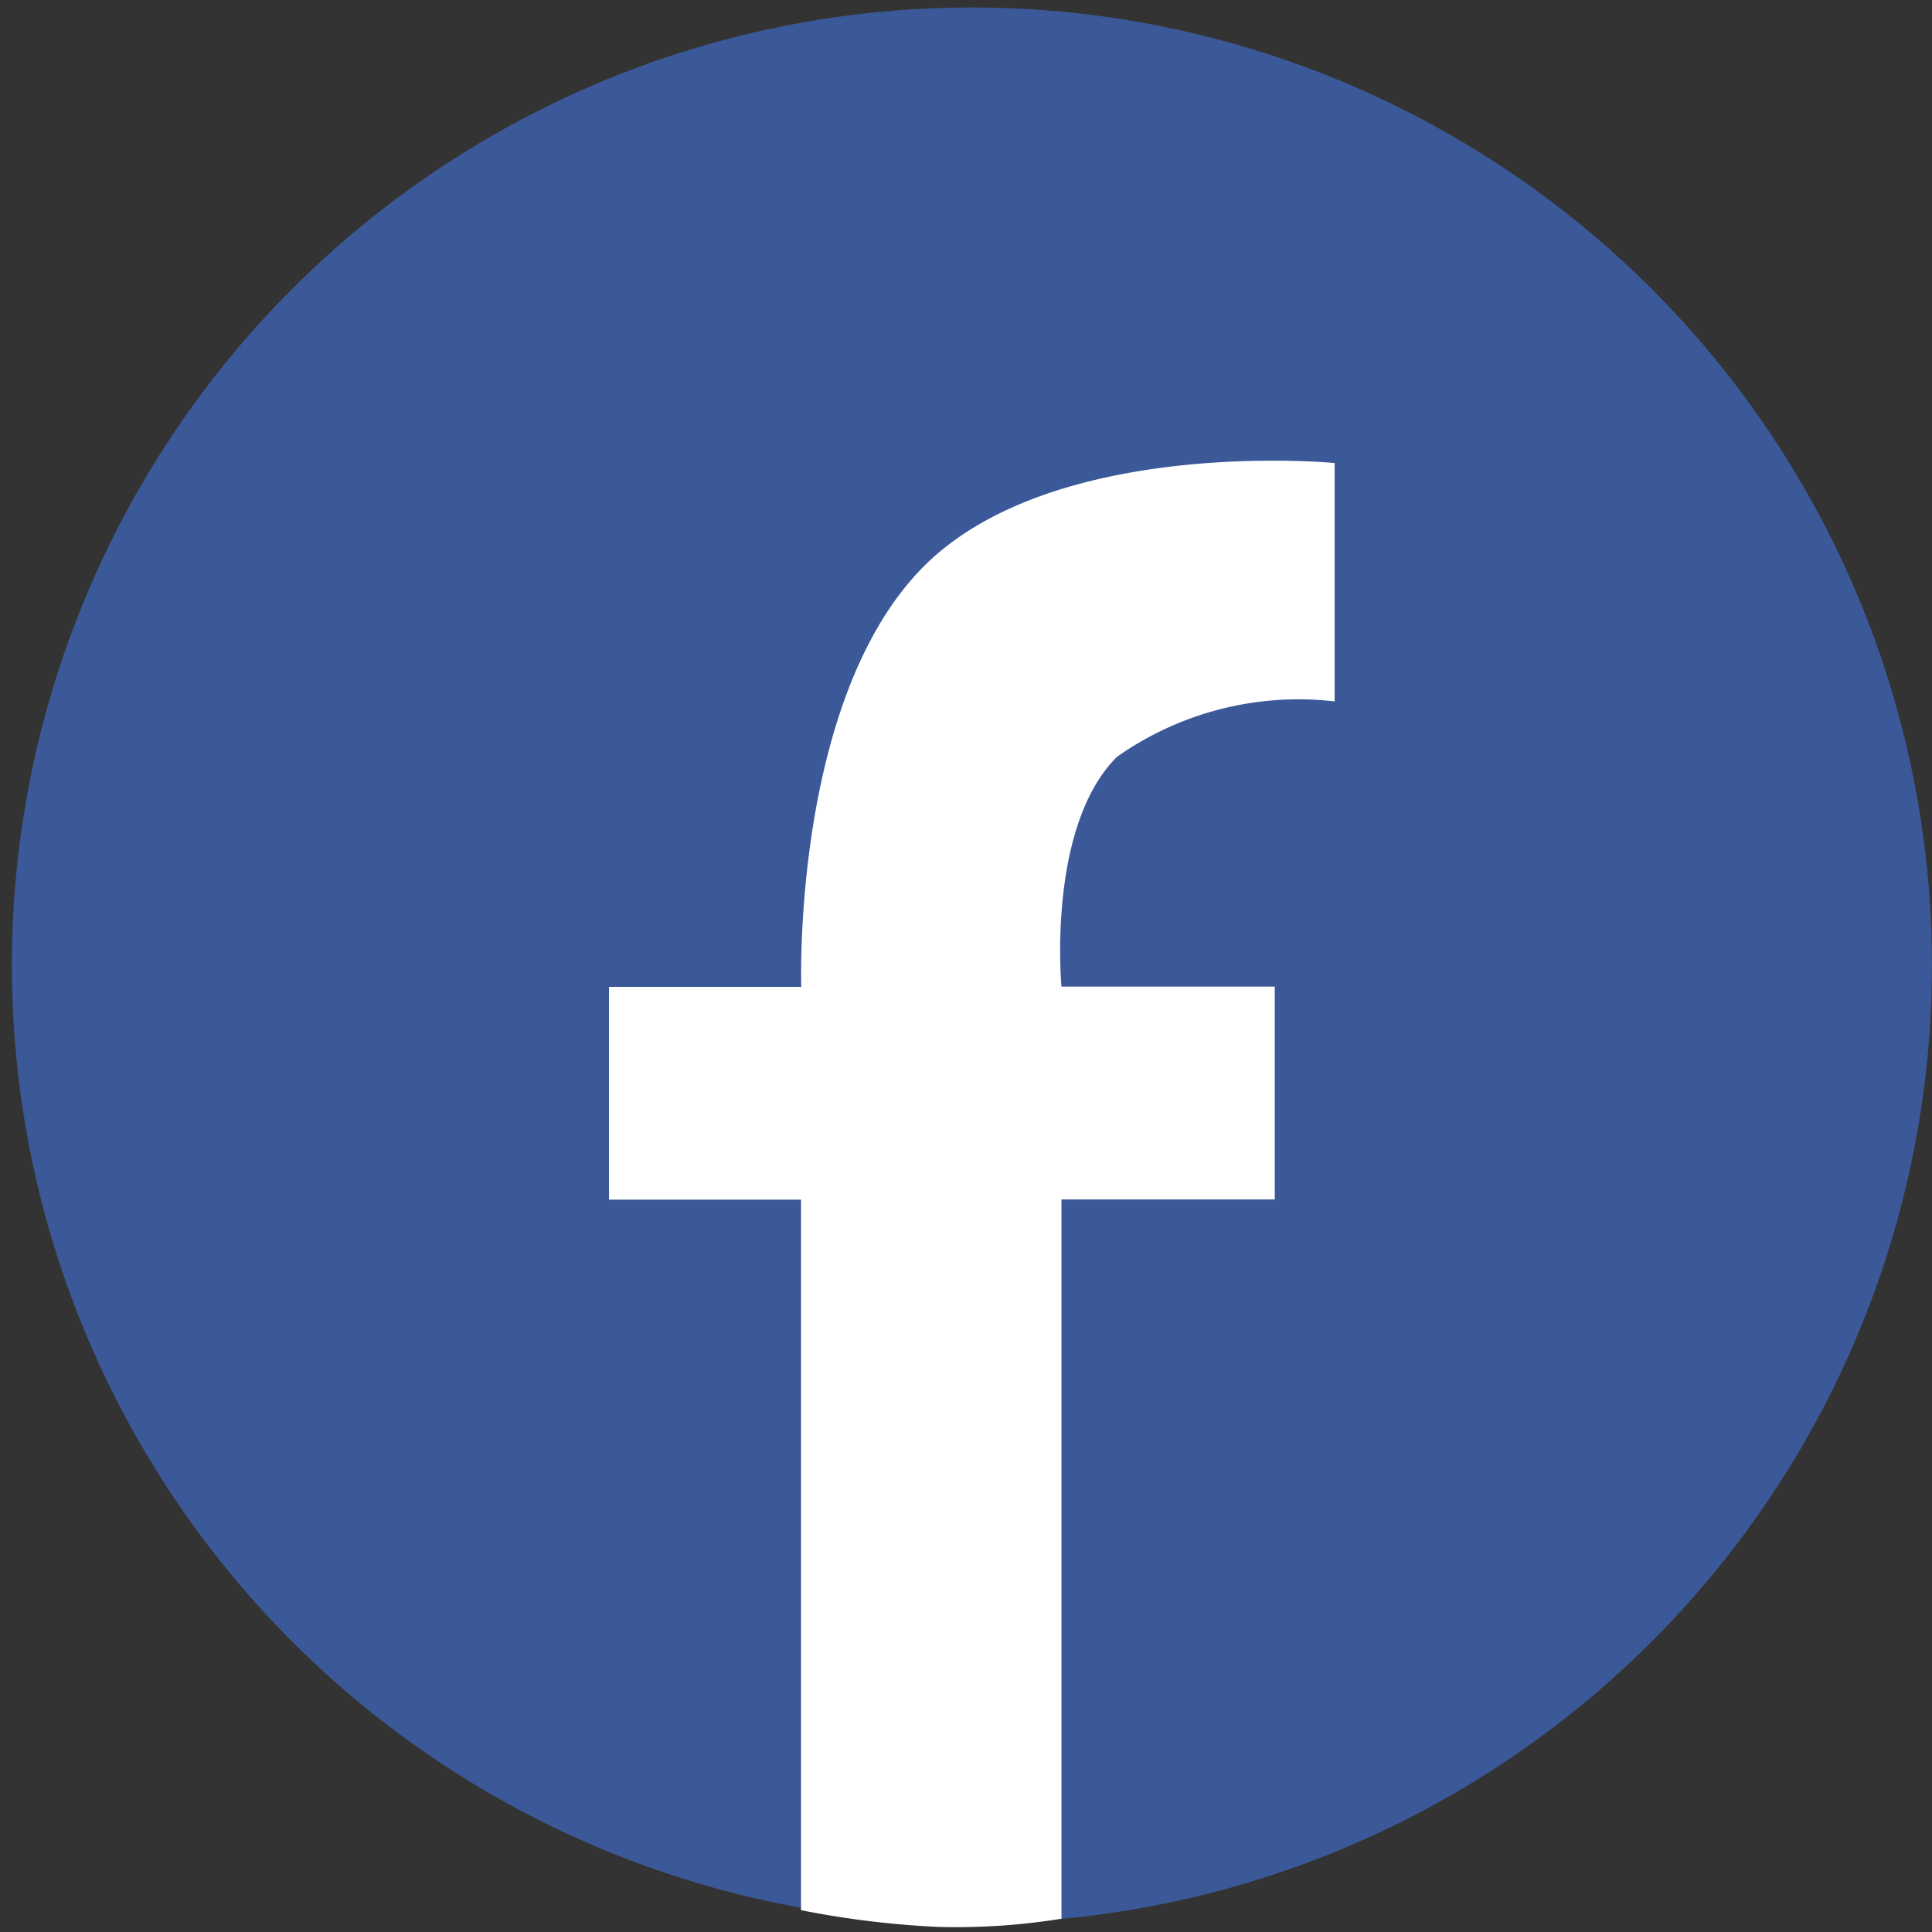
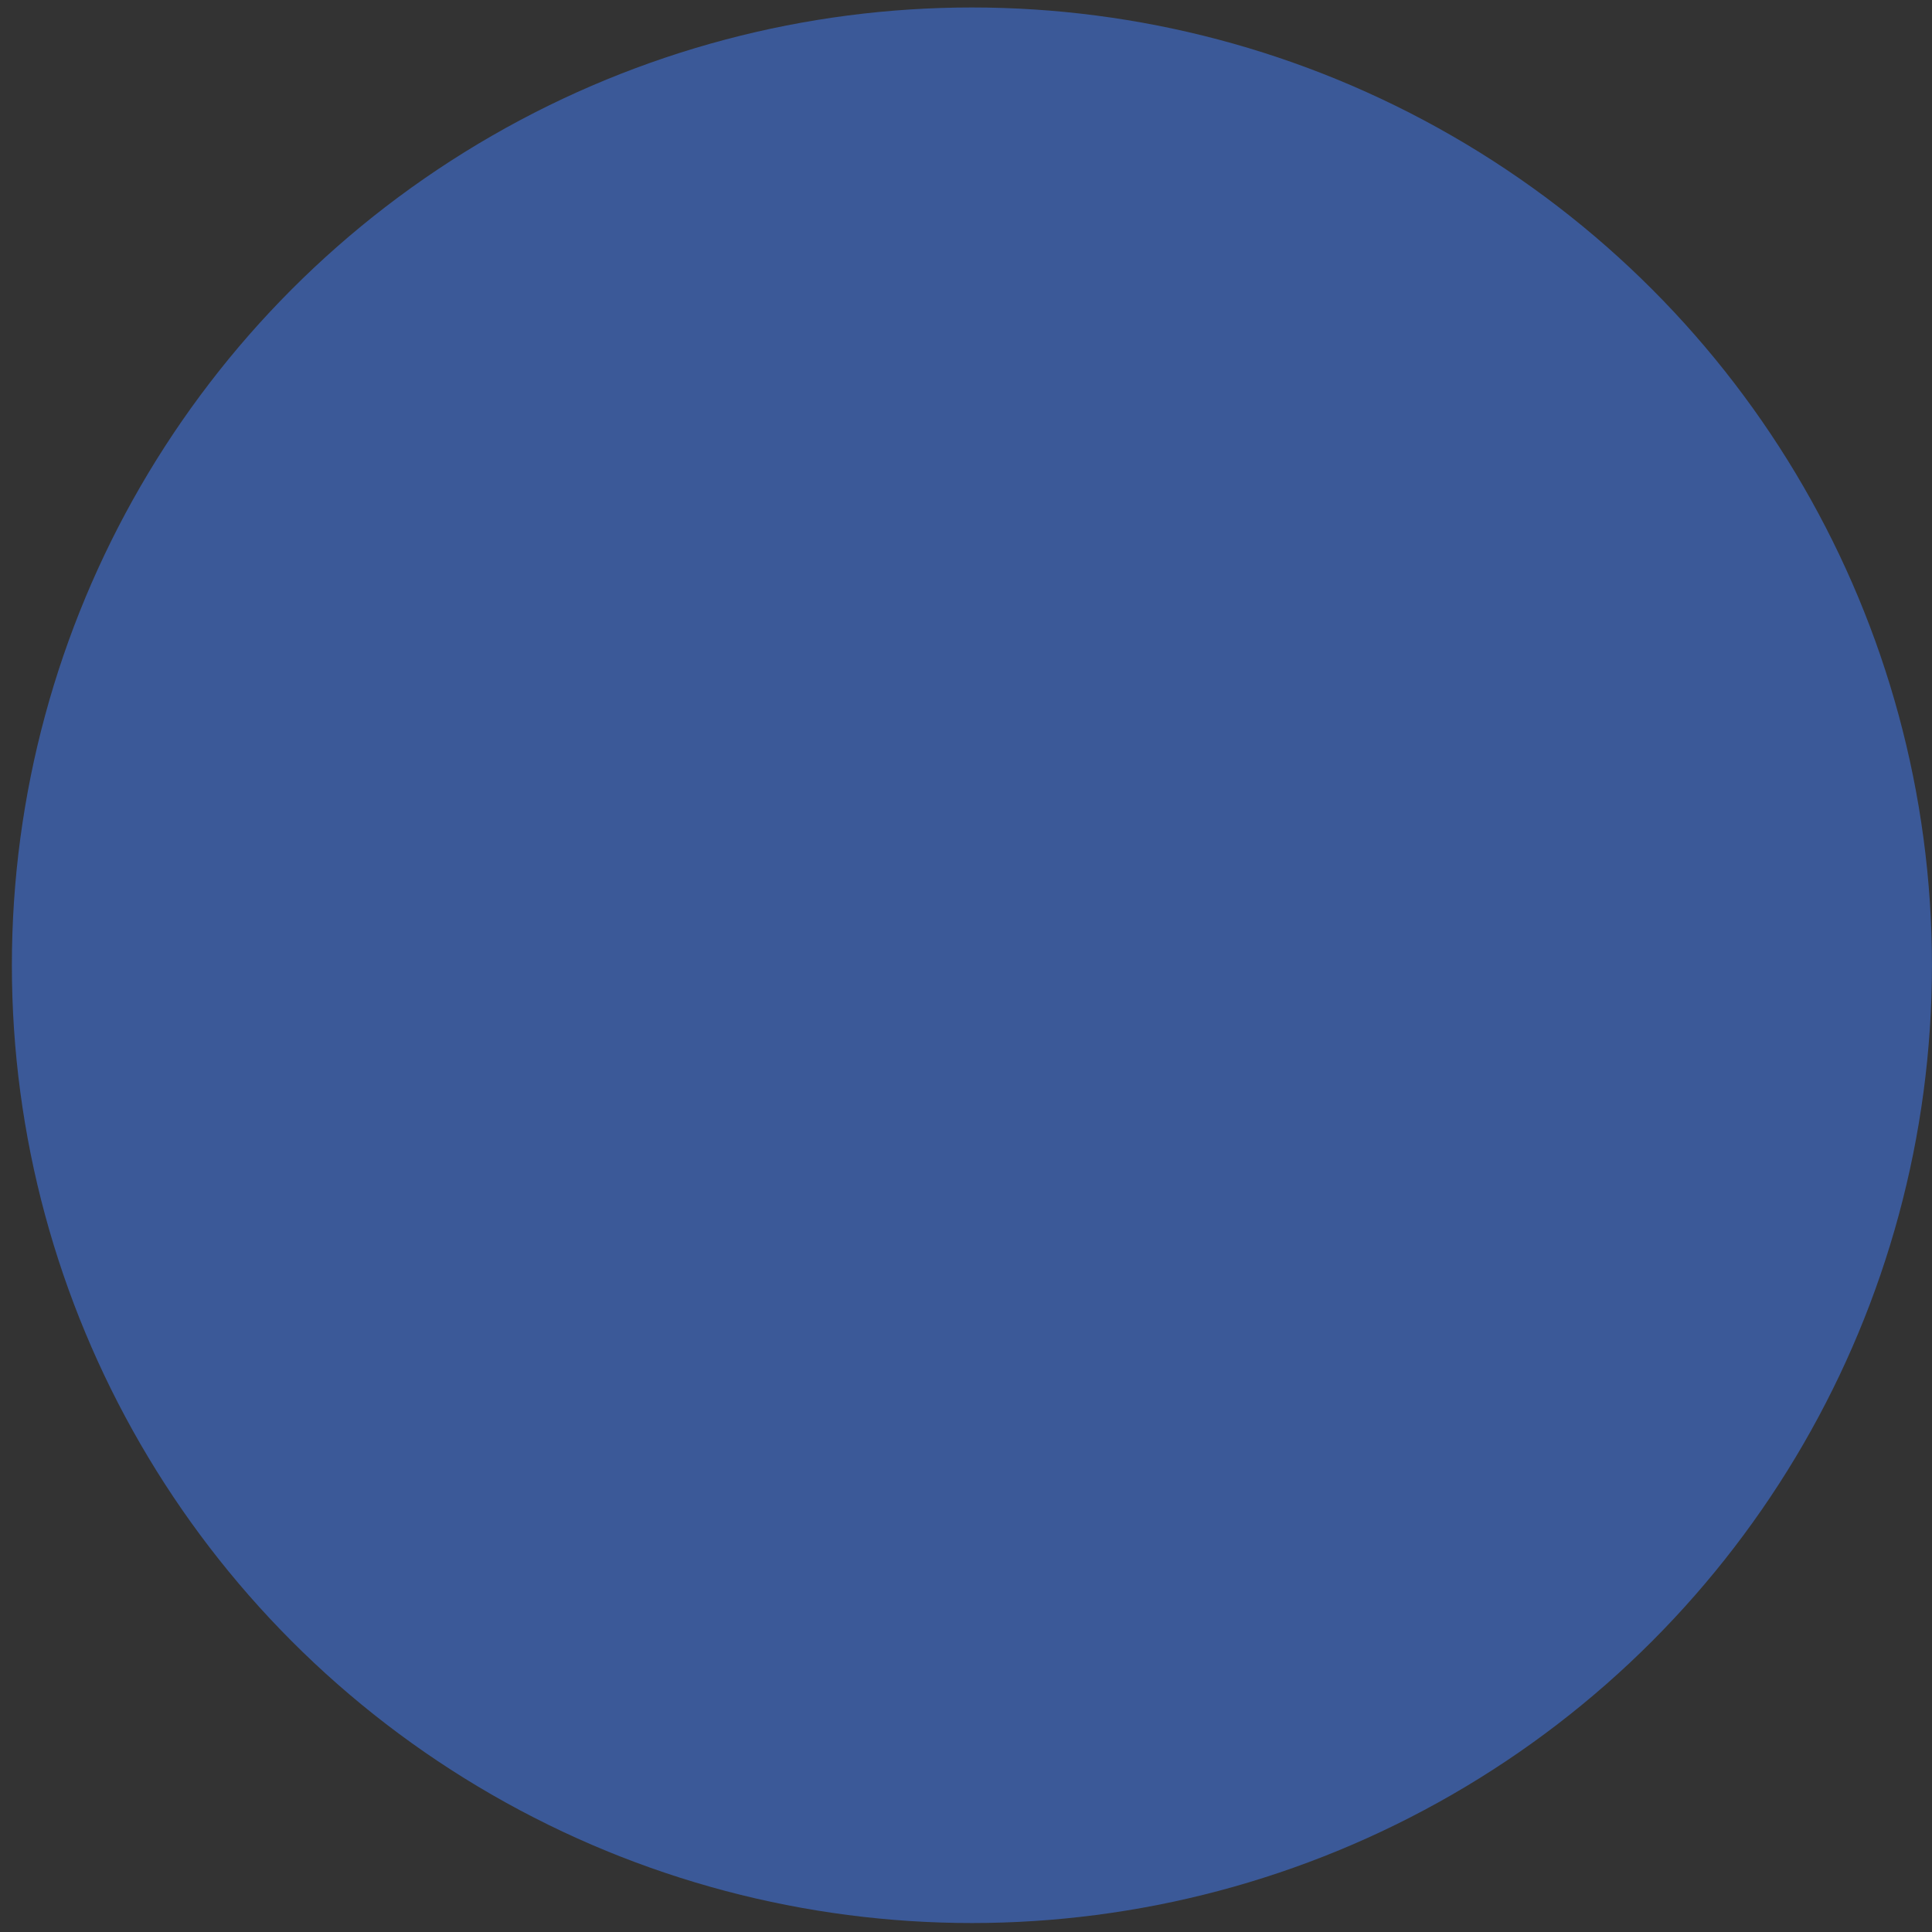
<svg xmlns="http://www.w3.org/2000/svg" width="129" height="129" viewBox="0 0 129 129">
  <rect x="0" y="0" width="129" height="129" fill="#333333" stroke="none" />
  <defs>
    <clipPath id="a">
      <rect width="129" height="129" transform="translate(0.21 -0.21)" fill="#fff" stroke="#707070" stroke-width="1" />
    </clipPath>
  </defs>
  <g transform="translate(-0.21 0.21)" clip-path="url(#a)">
    <g transform="translate(1.003 0.289)">
      <ellipse cx="64.102" cy="63.951" rx="64.102" ry="63.951" transform="translate(0 0)" fill="#3b5998" />
-       <path d="M122.611,136.773V88.742h14.242V74.533H122.611s-1-10.658,3.707-15.345a21.059,21.059,0,0,1,14.532-3.7V39.573s-19.019-1.845-27.636,7.107-7.976,27.87-7.976,27.87H92.4V88.758h12.82V136.2a62.177,62.177,0,0,0,9.114,1.115,44.091,44.091,0,0,0,8.277-.546Z" transform="translate(-52.529 -9.155)" fill="#fff" />
    </g>
  </g>
</svg>